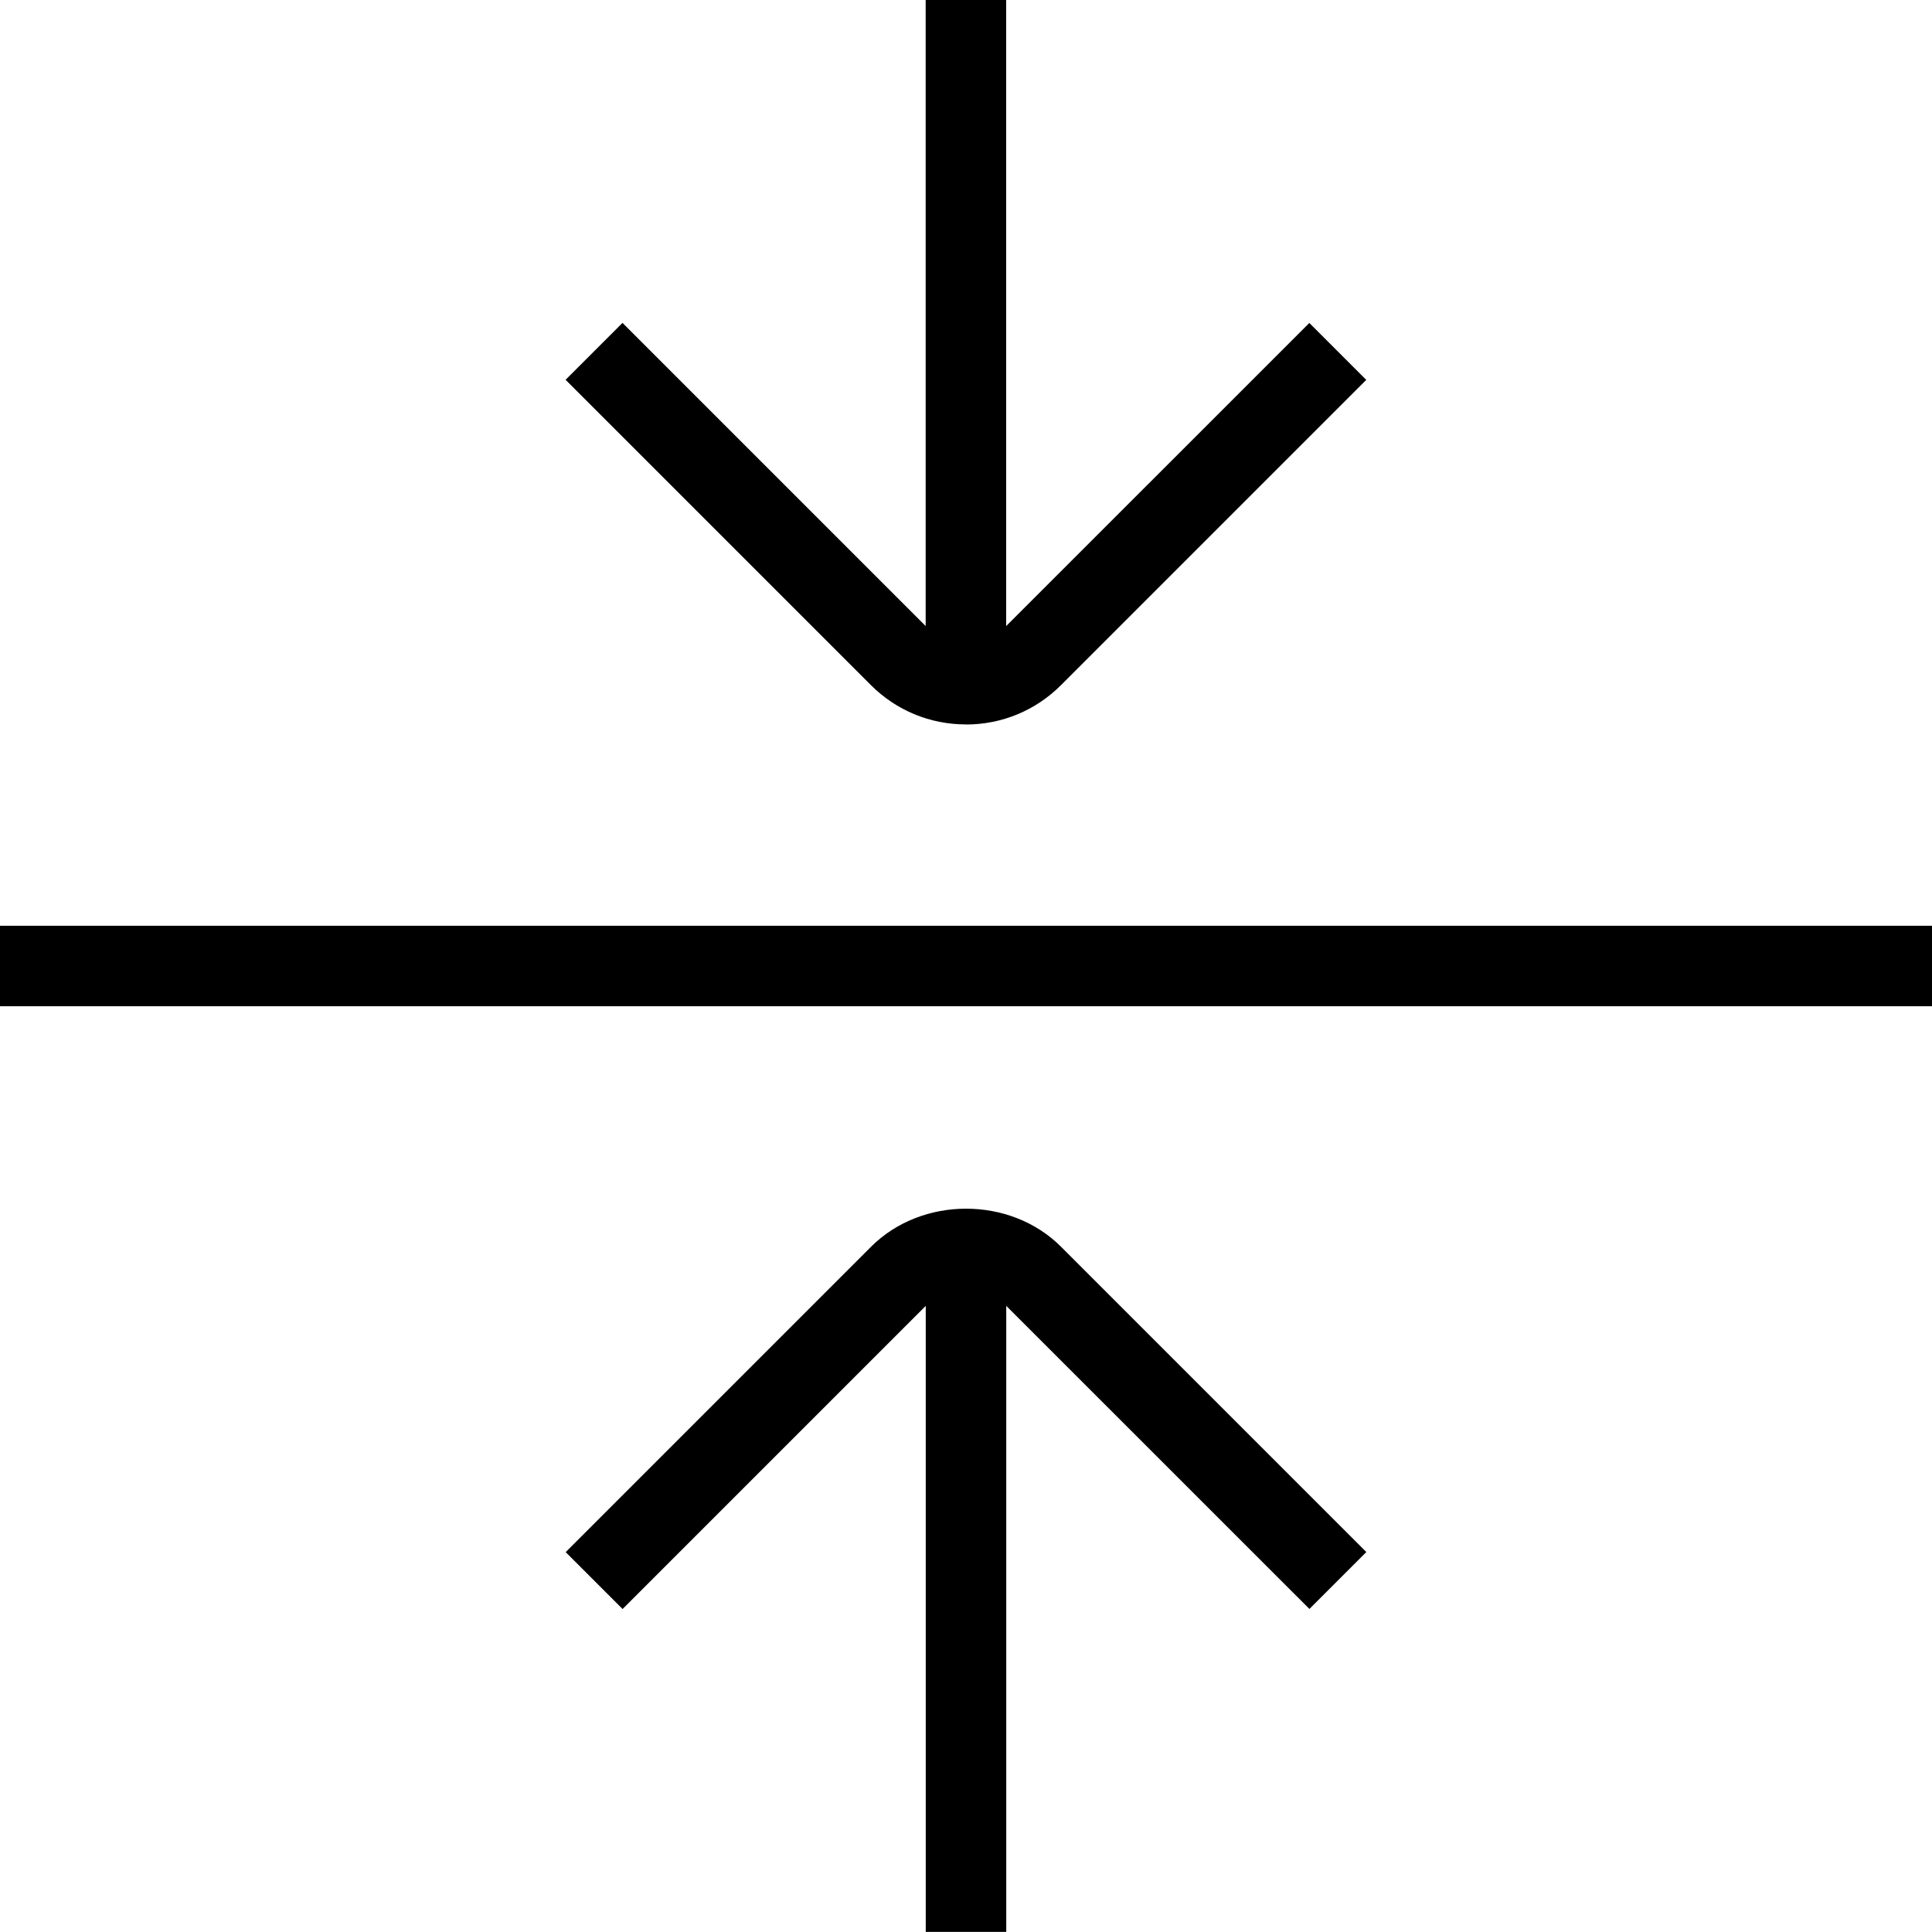
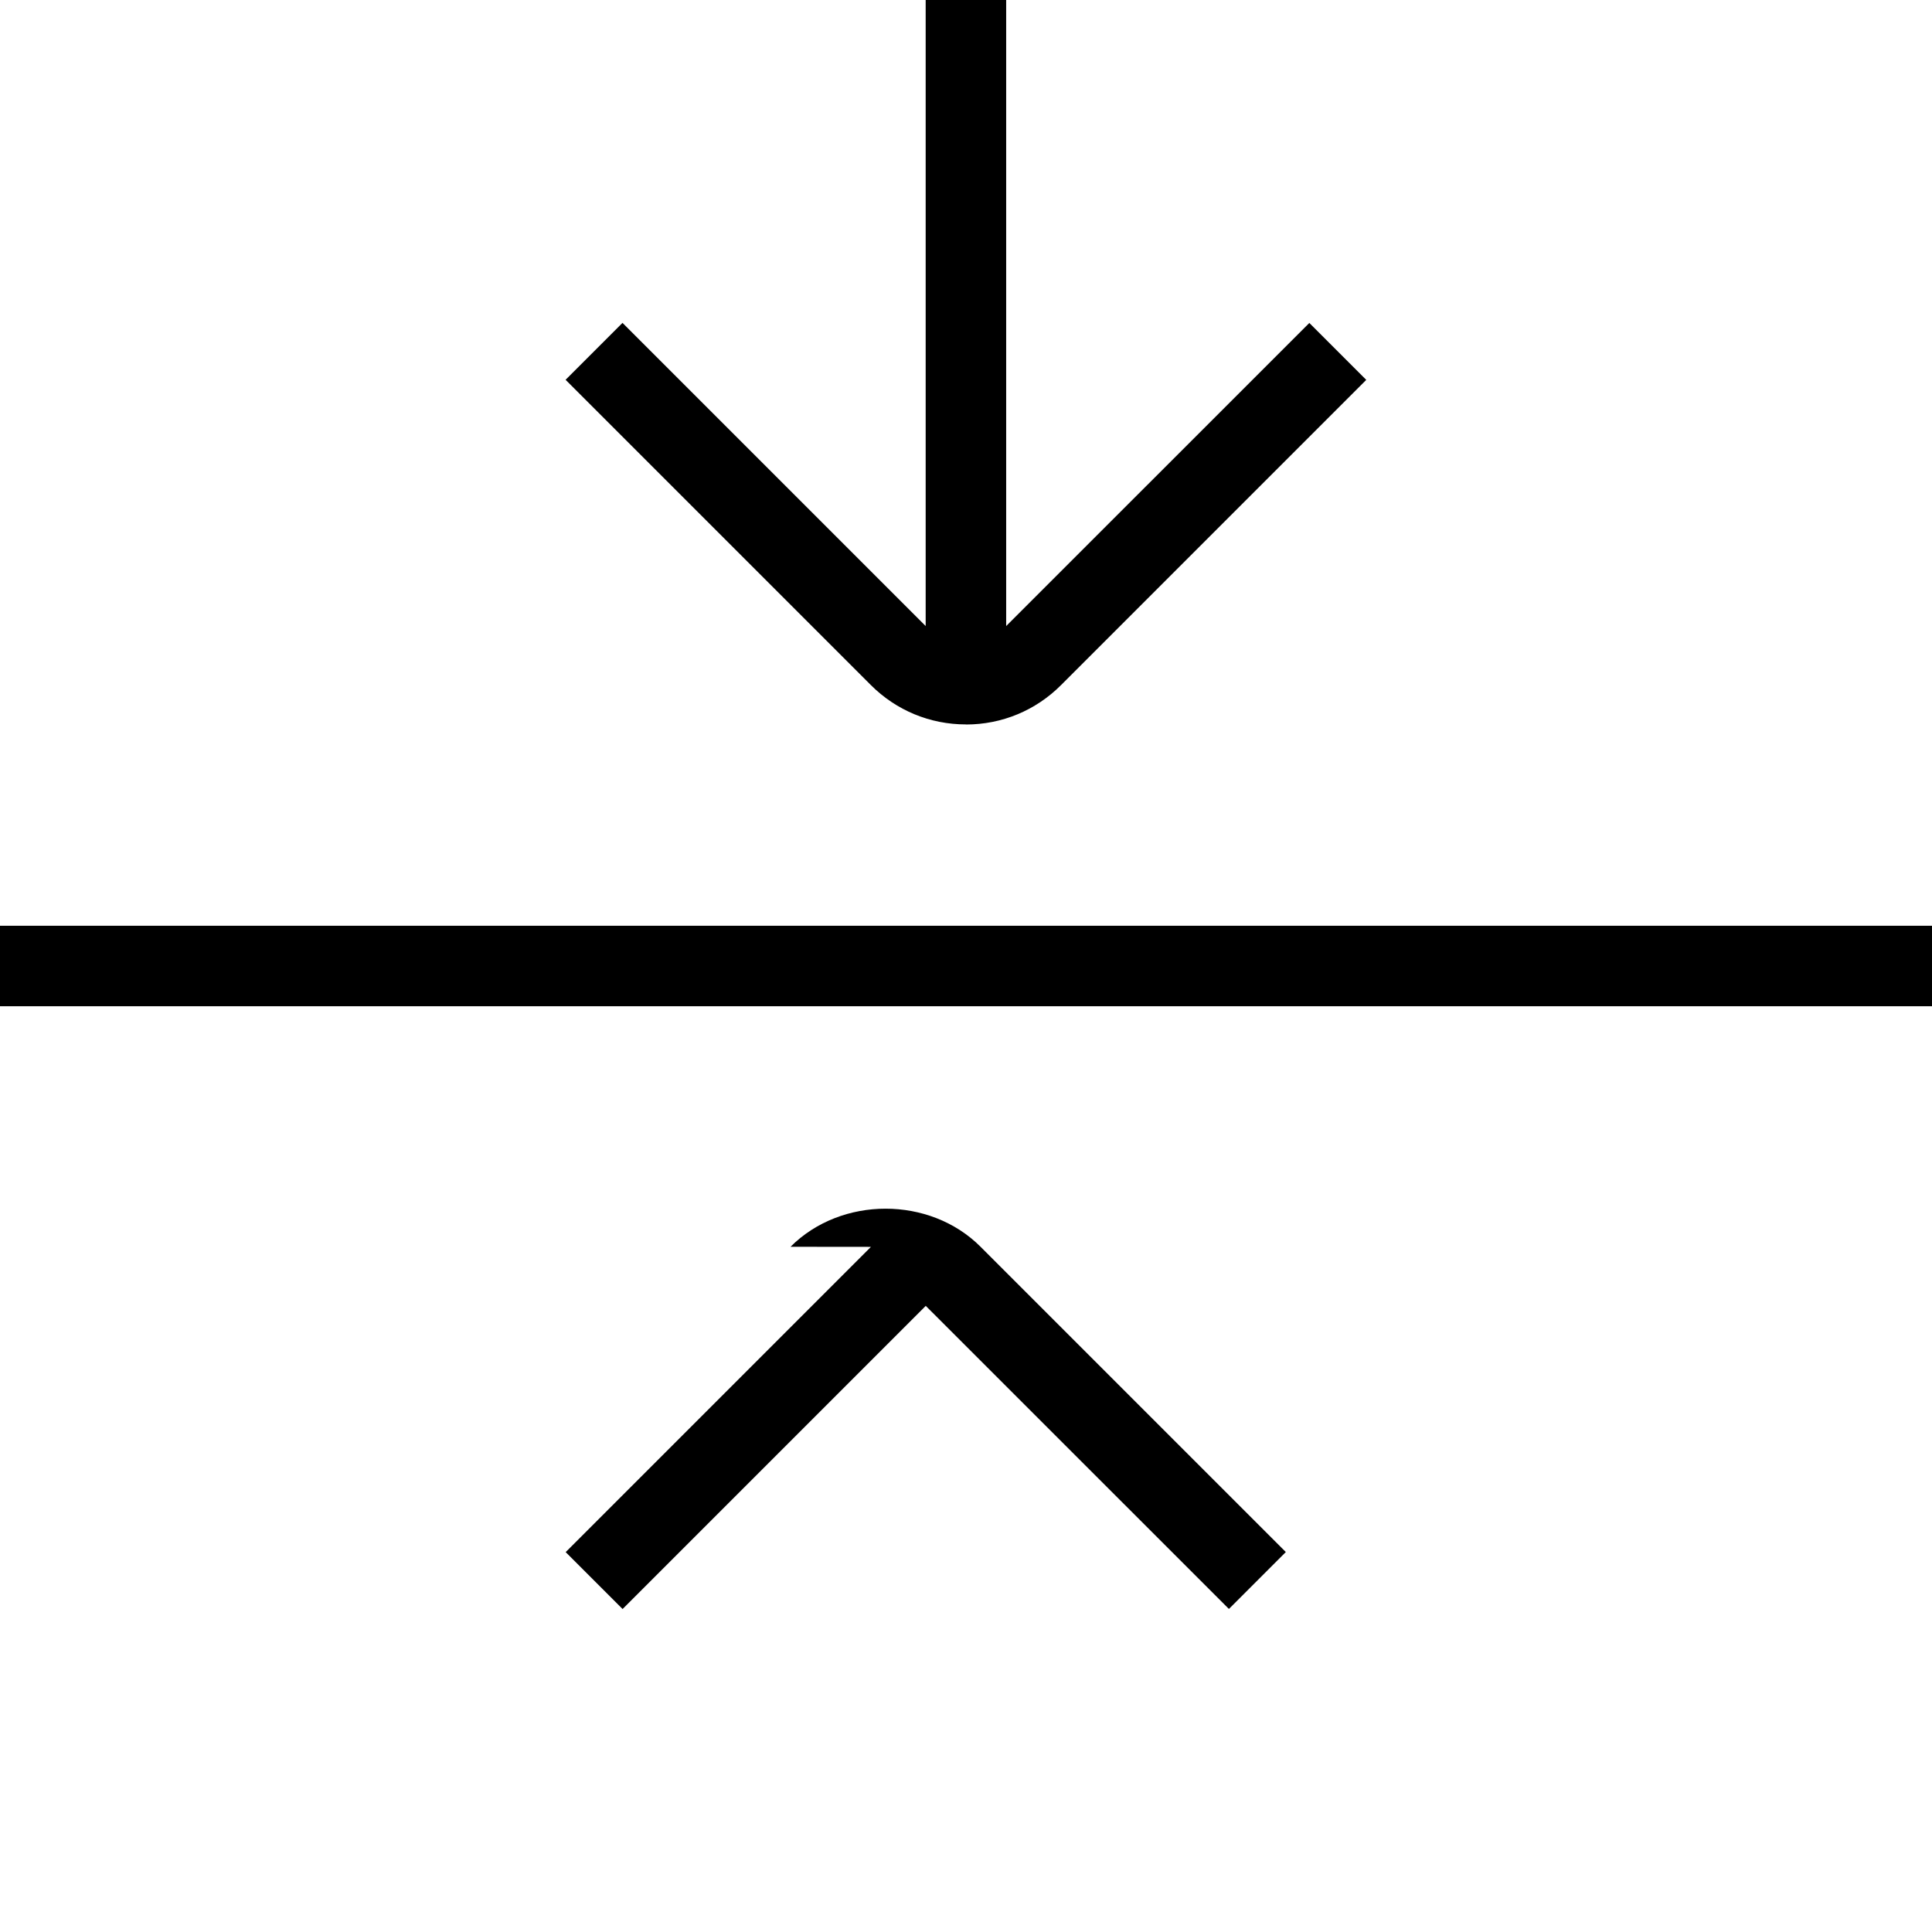
<svg xmlns="http://www.w3.org/2000/svg" id="Layer_1" data-name="Layer 1" viewBox="0 0 24 24" width="512" height="512">
-   <path d="M24,11.5v1H0v-1H24Zm-12-2.5c.446,0,.865-.174,1.18-.489l3.792-3.792-.707-.707-3.766,3.765V0h-1V7.777l-3.766-3.766-.707,.707,3.792,3.792c.315,.315,.735,.489,1.181,.489Zm-1.181,6.489l-3.792,3.792,.707,.707,3.766-3.766v7.777h1v-7.777l3.766,3.765,.707-.707-3.792-3.792c-.63-.631-1.73-.631-2.361,0Z" />
+   <path d="M24,11.5v1H0v-1H24Zm-12-2.5c.446,0,.865-.174,1.18-.489l3.792-3.792-.707-.707-3.766,3.765V0h-1V7.777l-3.766-3.766-.707,.707,3.792,3.792c.315,.315,.735,.489,1.181,.489Zm-1.181,6.489l-3.792,3.792,.707,.707,3.766-3.766v7.777v-7.777l3.766,3.765,.707-.707-3.792-3.792c-.63-.631-1.73-.631-2.361,0Z" />
</svg>